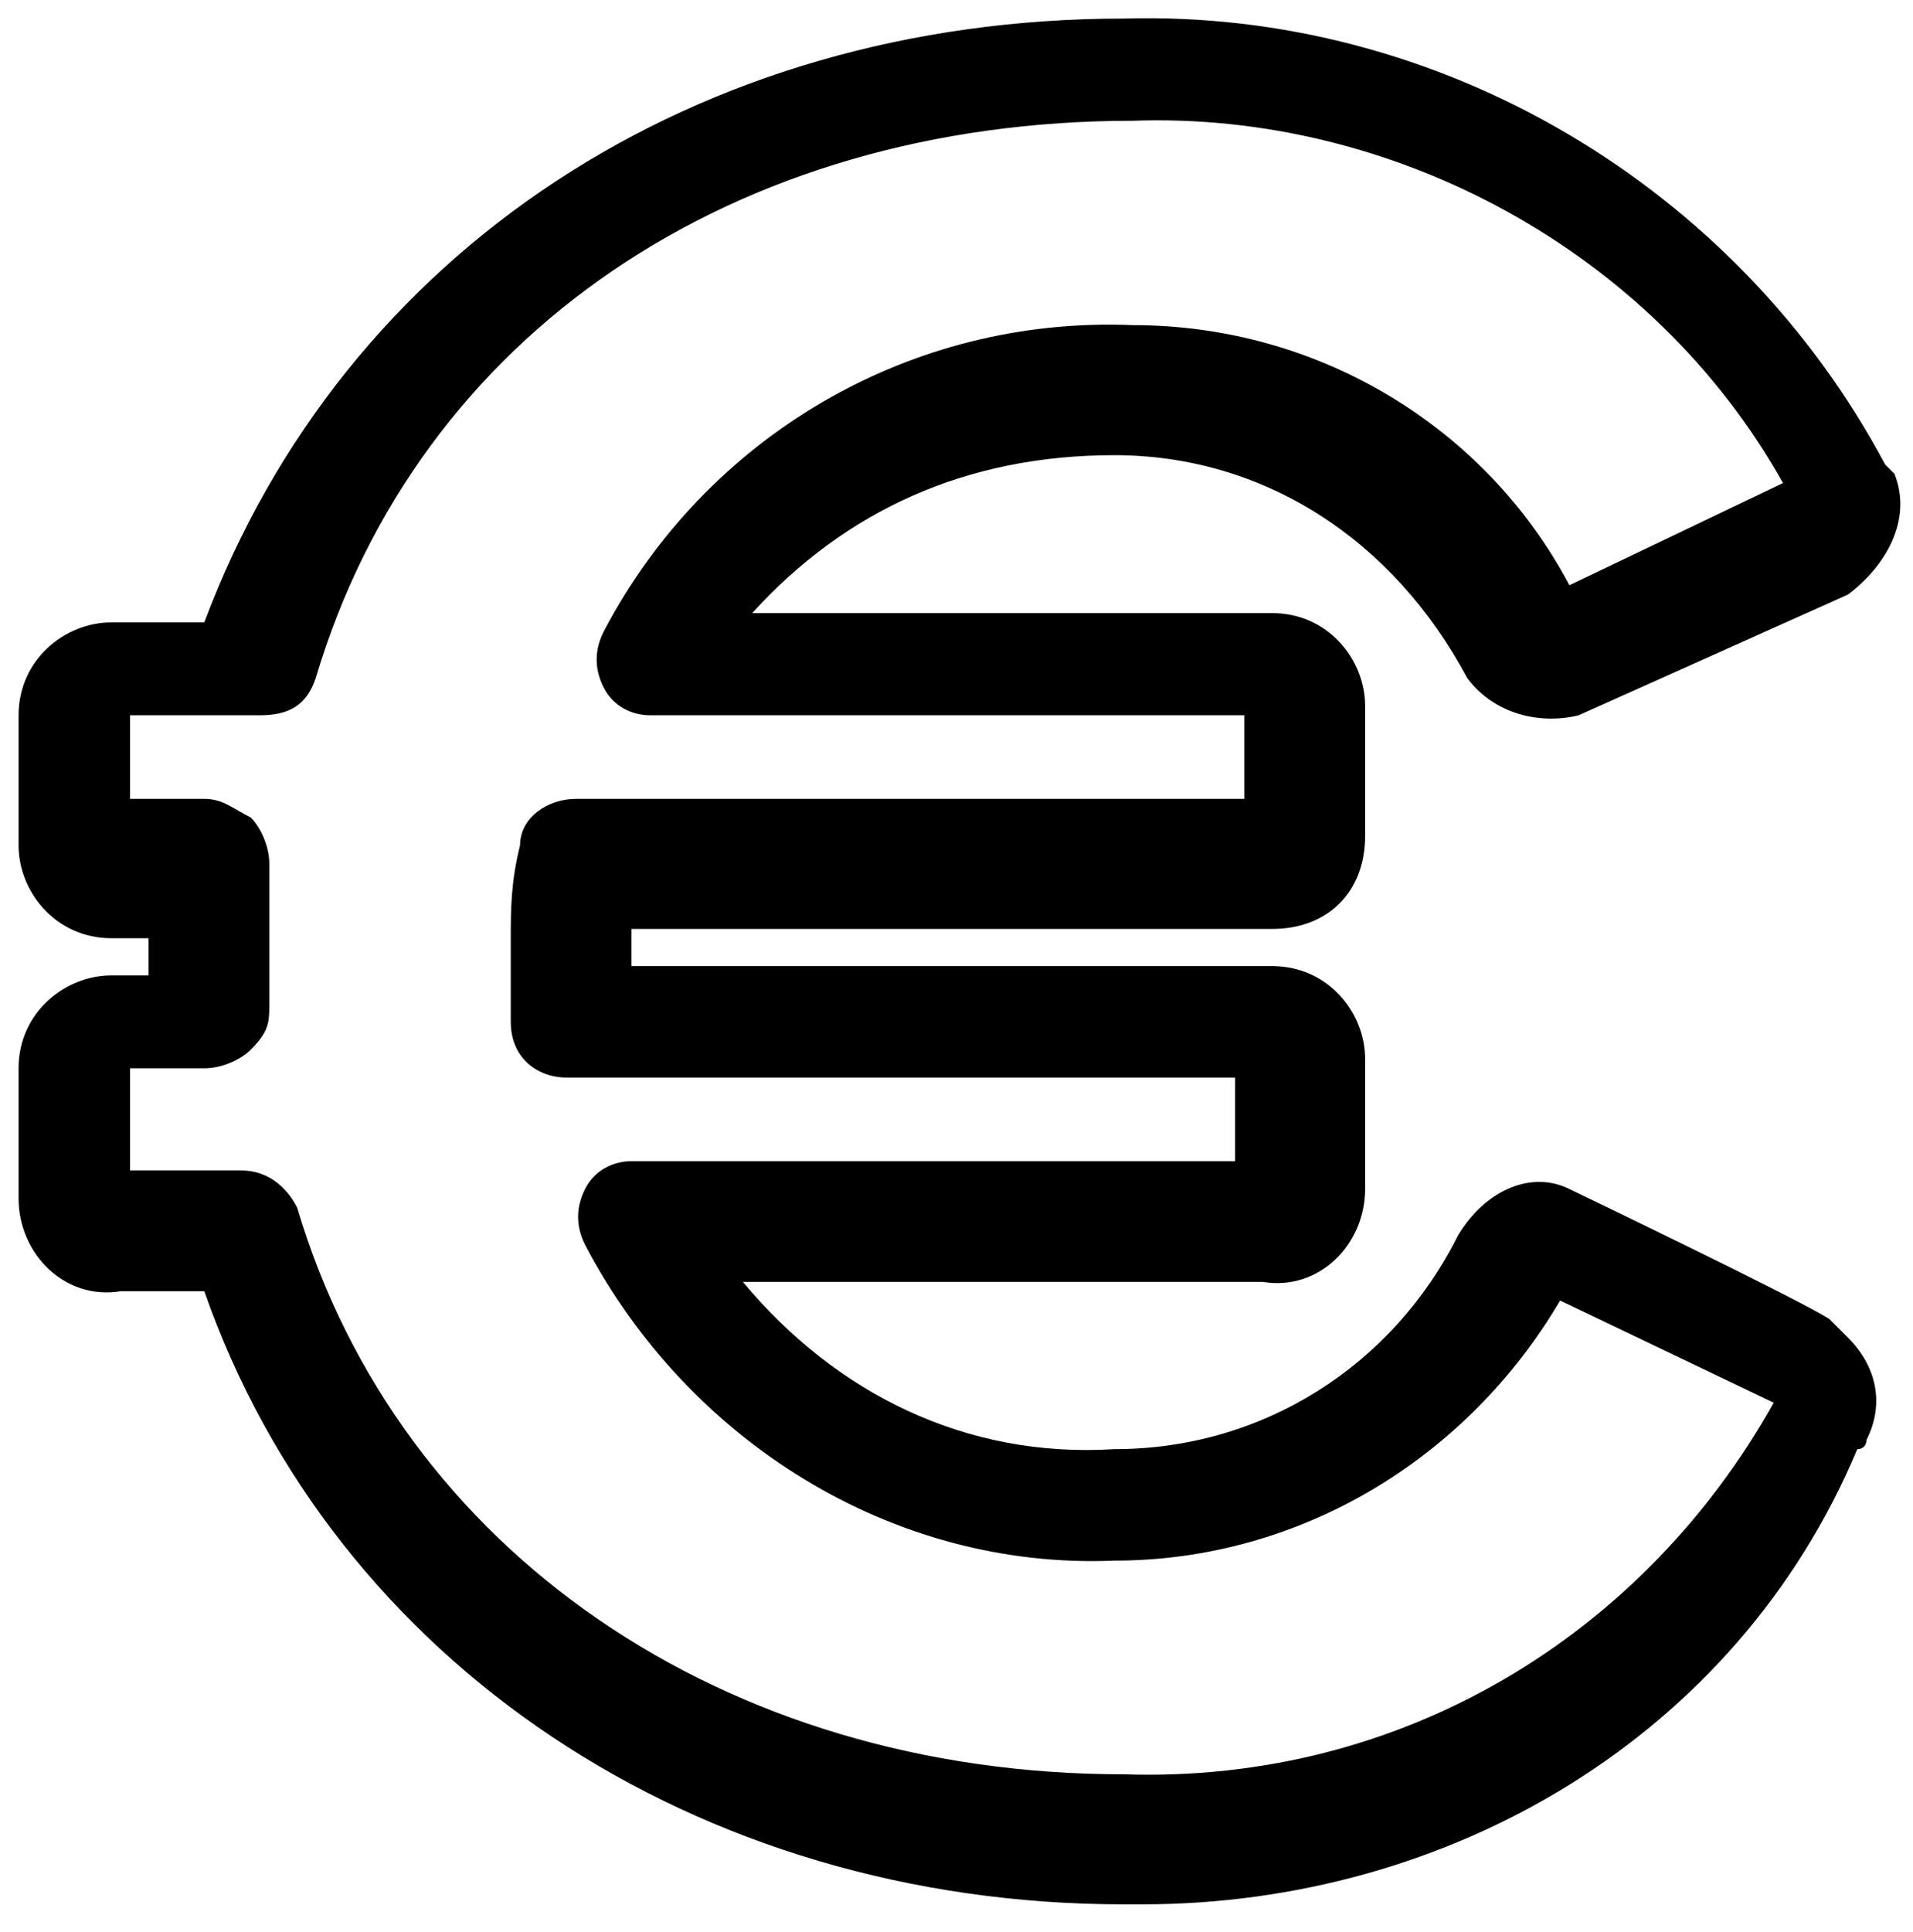
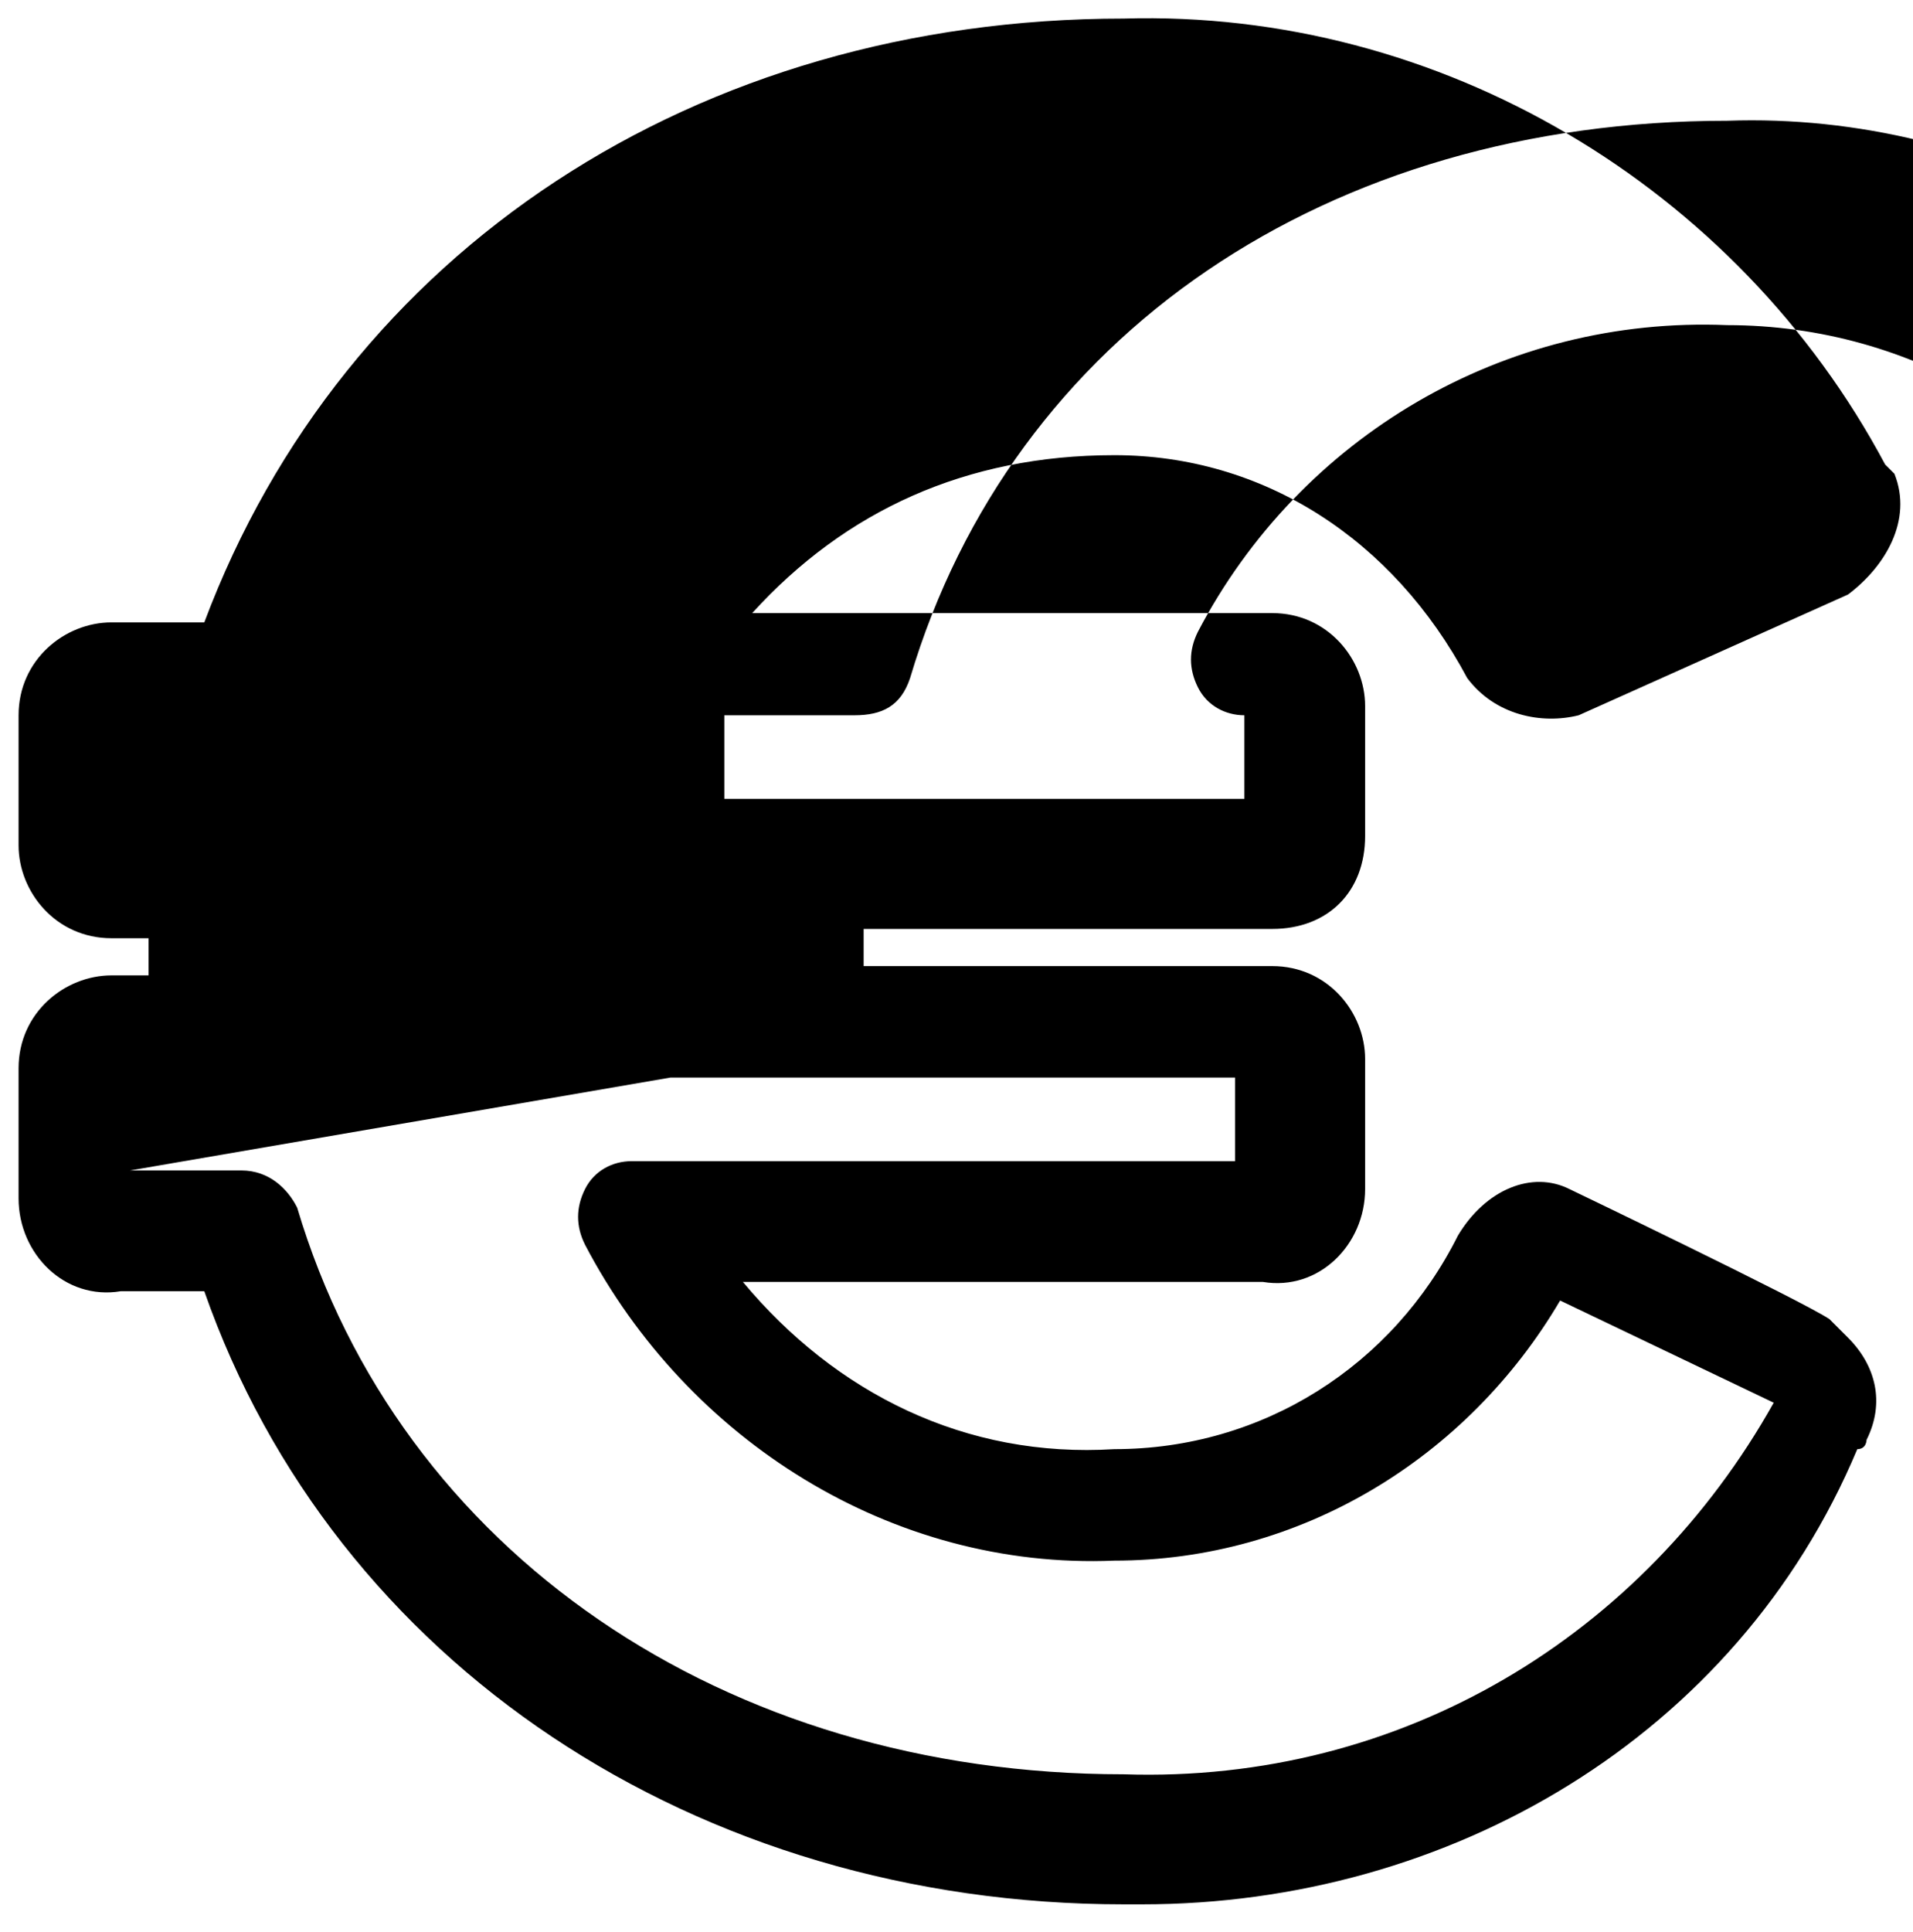
<svg xmlns="http://www.w3.org/2000/svg" enable-background="new 0 0 20.6 20.8" viewBox="0 0 20.6 20.8">
-   <path d="m12.3 20.5c-.1 0-.1 0-.2 0-4.6 0-8.5-2.6-9.9-6.6h-.9c-.6.1-1.1-.4-1.1-1v-1.4c0-.6.5-1 1-1h.4c0-.1 0-.1 0-.2s0-.2 0-.2h-.4c-.6 0-1-.5-1-1v-1.4c0-.6.5-1 1-1h1c1.5-4 5.3-6.5 9.9-6.5 3.4-.1 6.6 1.8 8.2 4.8 0 0 0 0 .1.1.2.5-.1 1-.5 1.3l-2.9 1.3c-.4.1-.9 0-1.2-.4-.8-1.5-2.2-2.4-3.8-2.4s-2.9.6-3.9 1.7h5.6c.6 0 1 .5 1 1v1.4c0 .6-.4 1-1 1h-6.9v.2.2h6.9c.6 0 1 .5 1 1v1.4c0 .6-.5 1.1-1.1 1h-5.6c1 1.2 2.4 1.9 4 1.8 1.6 0 3-.9 3.7-2.3.3-.5.8-.7 1.2-.5 0 0 2.5 1.2 2.8 1.4.1.1.1.1.2.2.3.3.4.7.2 1.1 0 0 0 .1-.1.1-1.3 3.1-4.4 4.9-7.7 4.9zm-10.9-7.9h1.2c.3 0 .5.2.6.4 1.1 3.7 4.6 6.1 8.9 6.1 3 .1 5.6-1.5 7-4l-2.3-1.1c-1 1.7-2.8 2.8-4.8 2.8-2.4.1-4.6-1.3-5.7-3.4-.1-.2-.1-.4 0-.6s.3-.3.5-.3h6.5v-.9h-7.2c-.3 0-.6-.2-.6-.6 0-.3 0-.6 0-.9s0-.6.1-1c0-.3.3-.5.6-.5h7.2v-.9h-6.4c-.2 0-.4-.1-.5-.3s-.1-.4 0-.6c1.1-2.1 3.3-3.4 5.7-3.3 2 0 3.8 1.1 4.7 2.8l2.3-1.1c-1.4-2.5-4.2-4-7-3.9-4.3 0-7.7 2.3-8.8 6-.1.3-.3.4-.6.4h-1.4v.9h.8c.2 0 .3.1.5.2.1.1.2.3.2.5v.8s0 .5 0 .7 0 .3-.2.5c-.1.1-.3.2-.5.2h-.8z" />
+   <path d="m12.3 20.5c-.1 0-.1 0-.2 0-4.6 0-8.5-2.6-9.9-6.6h-.9c-.6.1-1.1-.4-1.1-1v-1.4c0-.6.5-1 1-1h.4c0-.1 0-.1 0-.2s0-.2 0-.2h-.4c-.6 0-1-.5-1-1v-1.4c0-.6.5-1 1-1h1c1.5-4 5.3-6.5 9.9-6.5 3.4-.1 6.6 1.8 8.2 4.8 0 0 0 0 .1.1.2.5-.1 1-.5 1.3l-2.9 1.3c-.4.1-.9 0-1.2-.4-.8-1.5-2.2-2.4-3.8-2.4s-2.9.6-3.9 1.7h5.6c.6 0 1 .5 1 1v1.4c0 .6-.4 1-1 1h-6.9v.2.2h6.9c.6 0 1 .5 1 1v1.4c0 .6-.5 1.1-1.1 1h-5.6c1 1.2 2.4 1.9 4 1.8 1.6 0 3-.9 3.7-2.3.3-.5.8-.7 1.2-.5 0 0 2.5 1.2 2.8 1.4.1.1.1.1.2.2.3.3.4.7.2 1.1 0 0 0 .1-.1.1-1.3 3.1-4.4 4.9-7.7 4.9zm-10.9-7.9h1.2c.3 0 .5.2.6.4 1.1 3.7 4.6 6.1 8.9 6.1 3 .1 5.6-1.5 7-4l-2.3-1.1c-1 1.7-2.8 2.8-4.8 2.8-2.4.1-4.6-1.3-5.7-3.4-.1-.2-.1-.4 0-.6s.3-.3.5-.3h6.5v-.9h-7.2c-.3 0-.6-.2-.6-.6 0-.3 0-.6 0-.9s0-.6.1-1c0-.3.3-.5.6-.5h7.2v-.9c-.2 0-.4-.1-.5-.3s-.1-.4 0-.6c1.1-2.1 3.3-3.4 5.7-3.3 2 0 3.8 1.1 4.7 2.8l2.3-1.1c-1.4-2.5-4.2-4-7-3.9-4.3 0-7.7 2.3-8.8 6-.1.3-.3.4-.6.4h-1.4v.9h.8c.2 0 .3.1.5.2.1.1.2.3.2.5v.8s0 .5 0 .7 0 .3-.2.5c-.1.1-.3.2-.5.2h-.8z" />
</svg>